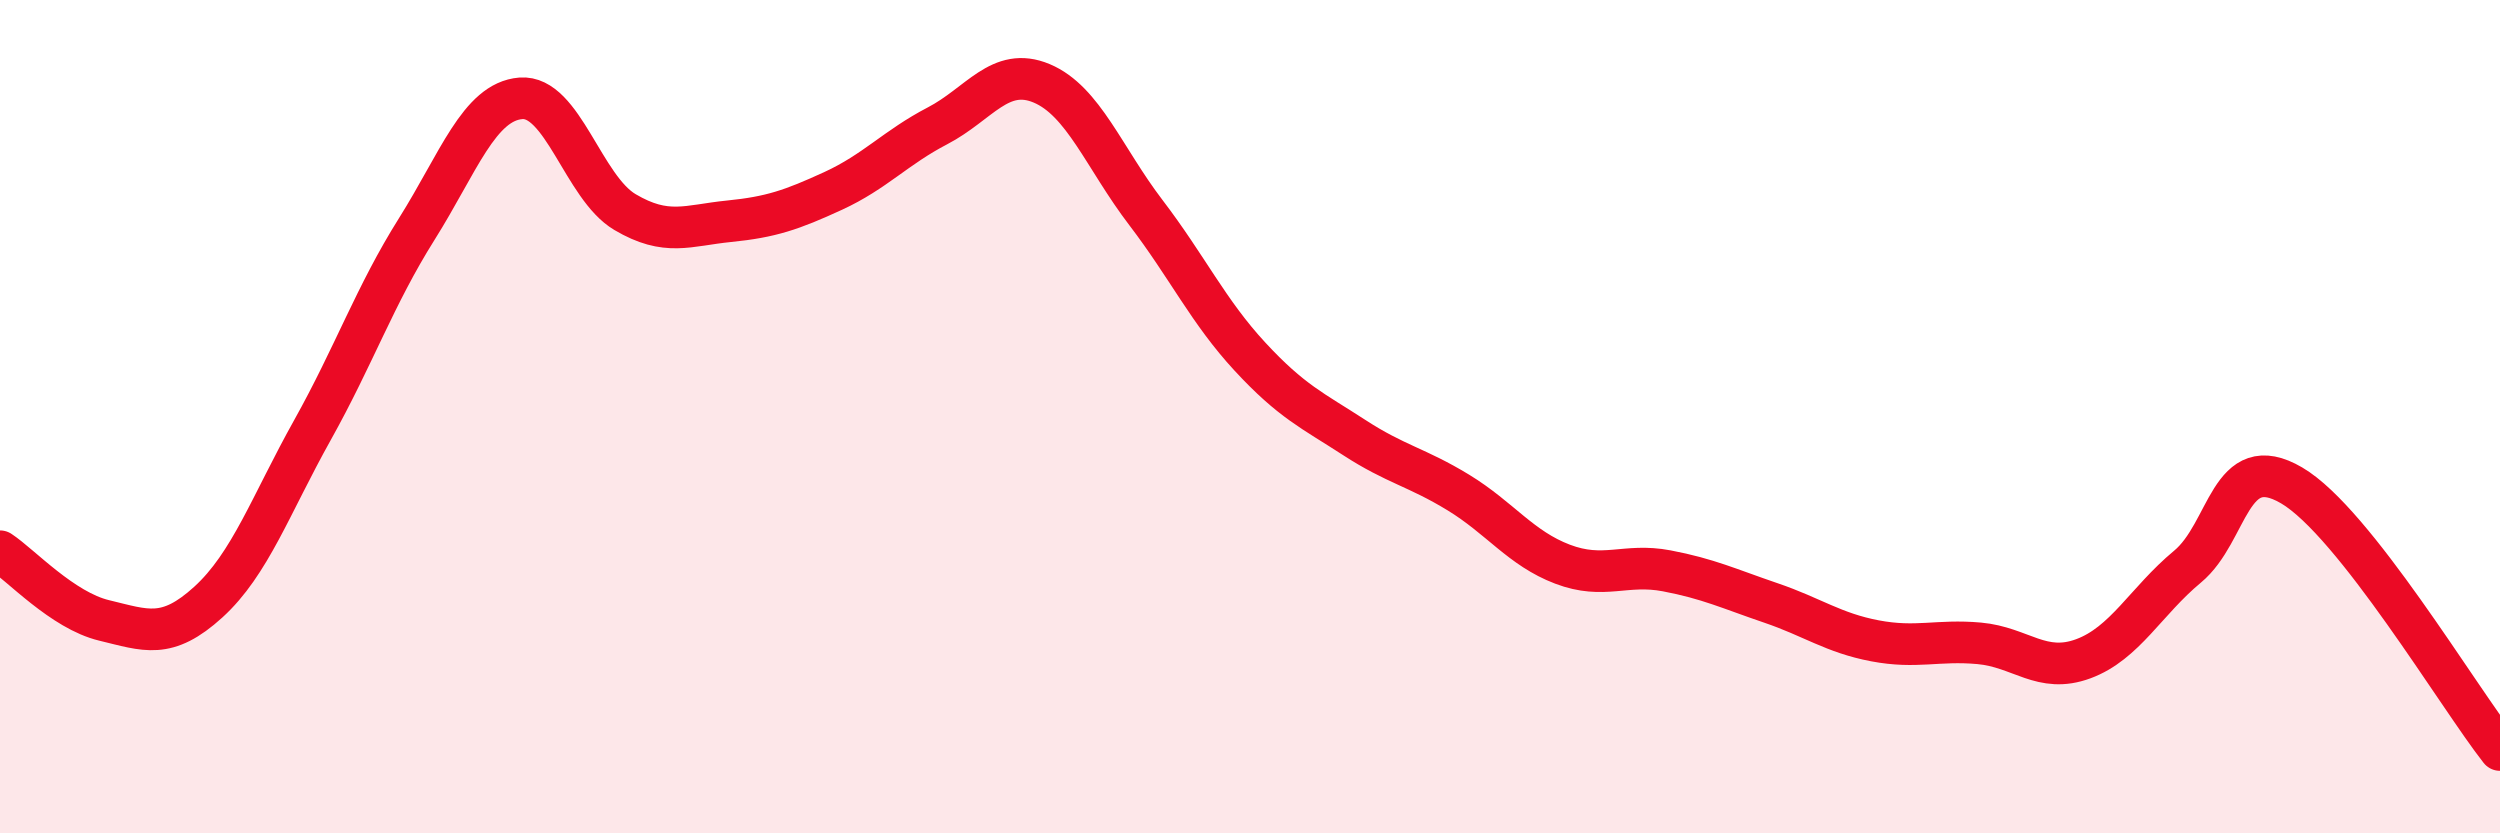
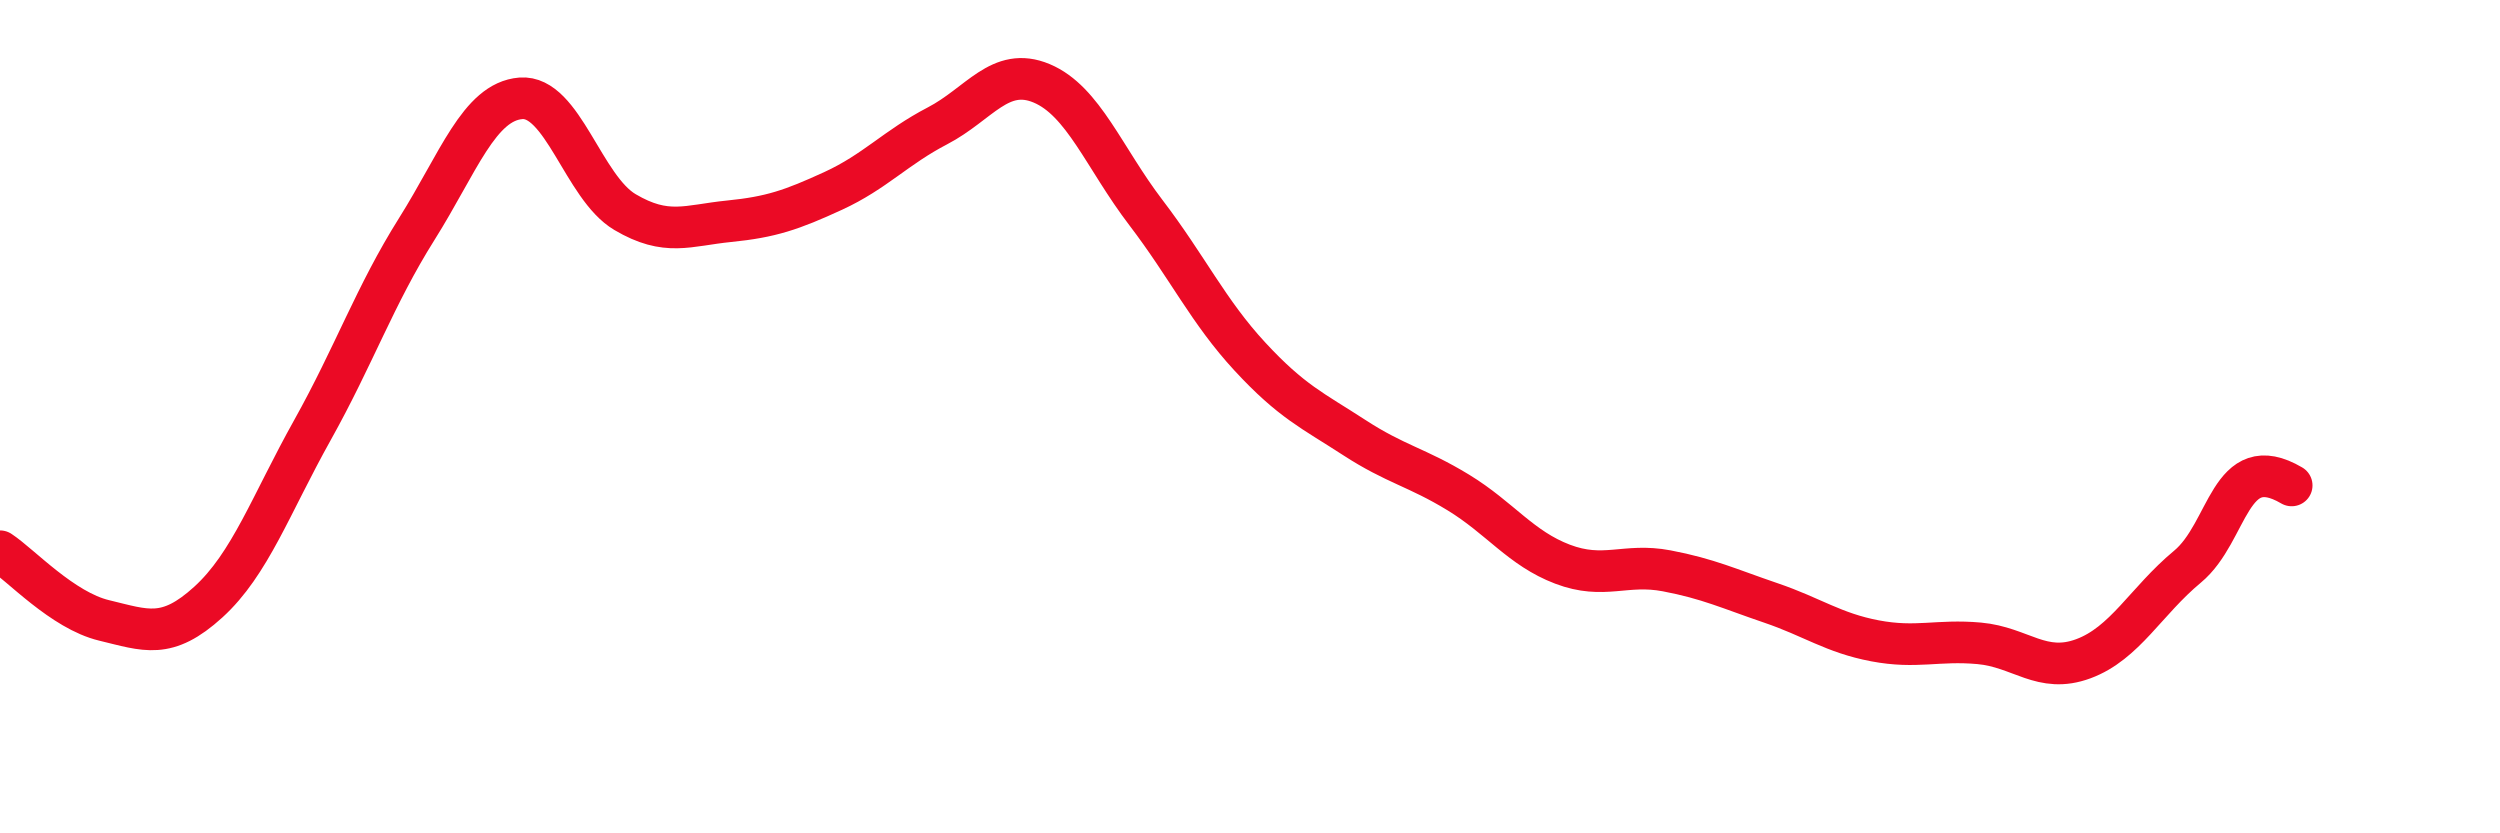
<svg xmlns="http://www.w3.org/2000/svg" width="60" height="20" viewBox="0 0 60 20">
-   <path d="M 0,13.23 C 0.5,13.56 1.5,14.65 2.5,14.89 C 3.5,15.13 4,15.36 5,14.45 C 6,13.54 6.5,12.11 7.5,10.32 C 8.5,8.53 9,7.09 10,5.5 C 11,3.91 11.5,2.44 12.5,2.36 C 13.5,2.28 14,4.5 15,5.09 C 16,5.68 16.5,5.41 17.5,5.31 C 18.5,5.21 19,5.04 20,4.58 C 21,4.12 21.5,3.54 22.5,3.02 C 23.5,2.5 24,1.58 25,2 C 26,2.42 26.5,3.79 27.5,5.1 C 28.5,6.41 29,7.48 30,8.56 C 31,9.64 31.5,9.85 32.5,10.5 C 33.5,11.15 34,11.21 35,11.82 C 36,12.43 36.5,13.16 37.5,13.54 C 38.5,13.92 39,13.51 40,13.7 C 41,13.89 41.5,14.13 42.5,14.47 C 43.5,14.81 44,15.19 45,15.38 C 46,15.57 46.5,15.35 47.5,15.44 C 48.5,15.53 49,16.18 50,15.81 C 51,15.44 51.5,14.43 52.5,13.6 C 53.5,12.77 53.5,10.77 55,11.65 C 56.5,12.53 59,16.73 60,18L60 20L0 20Z" fill="#EB0A25" opacity="0.1" stroke-linecap="round" stroke-linejoin="round" />
-   <path d="M 0,13.23 C 0.5,13.56 1.5,14.65 2.5,14.89 C 3.5,15.13 4,15.36 5,14.45 C 6,13.54 6.5,12.11 7.5,10.32 C 8.5,8.53 9,7.09 10,5.5 C 11,3.91 11.5,2.44 12.5,2.36 C 13.5,2.28 14,4.5 15,5.09 C 16,5.68 16.5,5.41 17.5,5.31 C 18.5,5.21 19,5.04 20,4.58 C 21,4.12 21.5,3.54 22.5,3.02 C 23.5,2.5 24,1.58 25,2 C 26,2.42 26.5,3.79 27.5,5.1 C 28.5,6.41 29,7.48 30,8.56 C 31,9.64 31.5,9.85 32.5,10.5 C 33.5,11.15 34,11.21 35,11.82 C 36,12.43 36.5,13.16 37.5,13.54 C 38.5,13.92 39,13.51 40,13.7 C 41,13.89 41.5,14.13 42.5,14.47 C 43.5,14.81 44,15.19 45,15.38 C 46,15.57 46.5,15.35 47.5,15.44 C 48.5,15.53 49,16.18 50,15.81 C 51,15.44 51.5,14.43 52.5,13.6 C 53.5,12.77 53.5,10.77 55,11.65 C 56.5,12.53 59,16.73 60,18" stroke="#EB0A25" stroke-width="1" fill="none" stroke-linecap="round" stroke-linejoin="round" />
+   <path d="M 0,13.23 C 0.5,13.56 1.5,14.65 2.5,14.89 C 3.5,15.13 4,15.36 5,14.45 C 6,13.54 6.5,12.11 7.5,10.32 C 8.5,8.53 9,7.09 10,5.5 C 11,3.91 11.5,2.44 12.5,2.36 C 13.5,2.28 14,4.5 15,5.09 C 16,5.68 16.5,5.41 17.5,5.31 C 18.5,5.21 19,5.04 20,4.58 C 21,4.12 21.5,3.54 22.5,3.02 C 23.5,2.5 24,1.58 25,2 C 26,2.42 26.5,3.79 27.5,5.1 C 28.5,6.41 29,7.48 30,8.56 C 31,9.64 31.5,9.85 32.5,10.5 C 33.5,11.15 34,11.21 35,11.82 C 36,12.43 36.5,13.16 37.5,13.54 C 38.5,13.92 39,13.51 40,13.7 C 41,13.89 41.5,14.13 42.5,14.47 C 43.5,14.81 44,15.19 45,15.38 C 46,15.57 46.5,15.35 47.5,15.44 C 48.5,15.53 49,16.18 50,15.81 C 51,15.44 51.5,14.43 52.5,13.6 C 53.5,12.77 53.5,10.77 55,11.65 " stroke="#EB0A25" stroke-width="1" fill="none" stroke-linecap="round" stroke-linejoin="round" />
</svg>